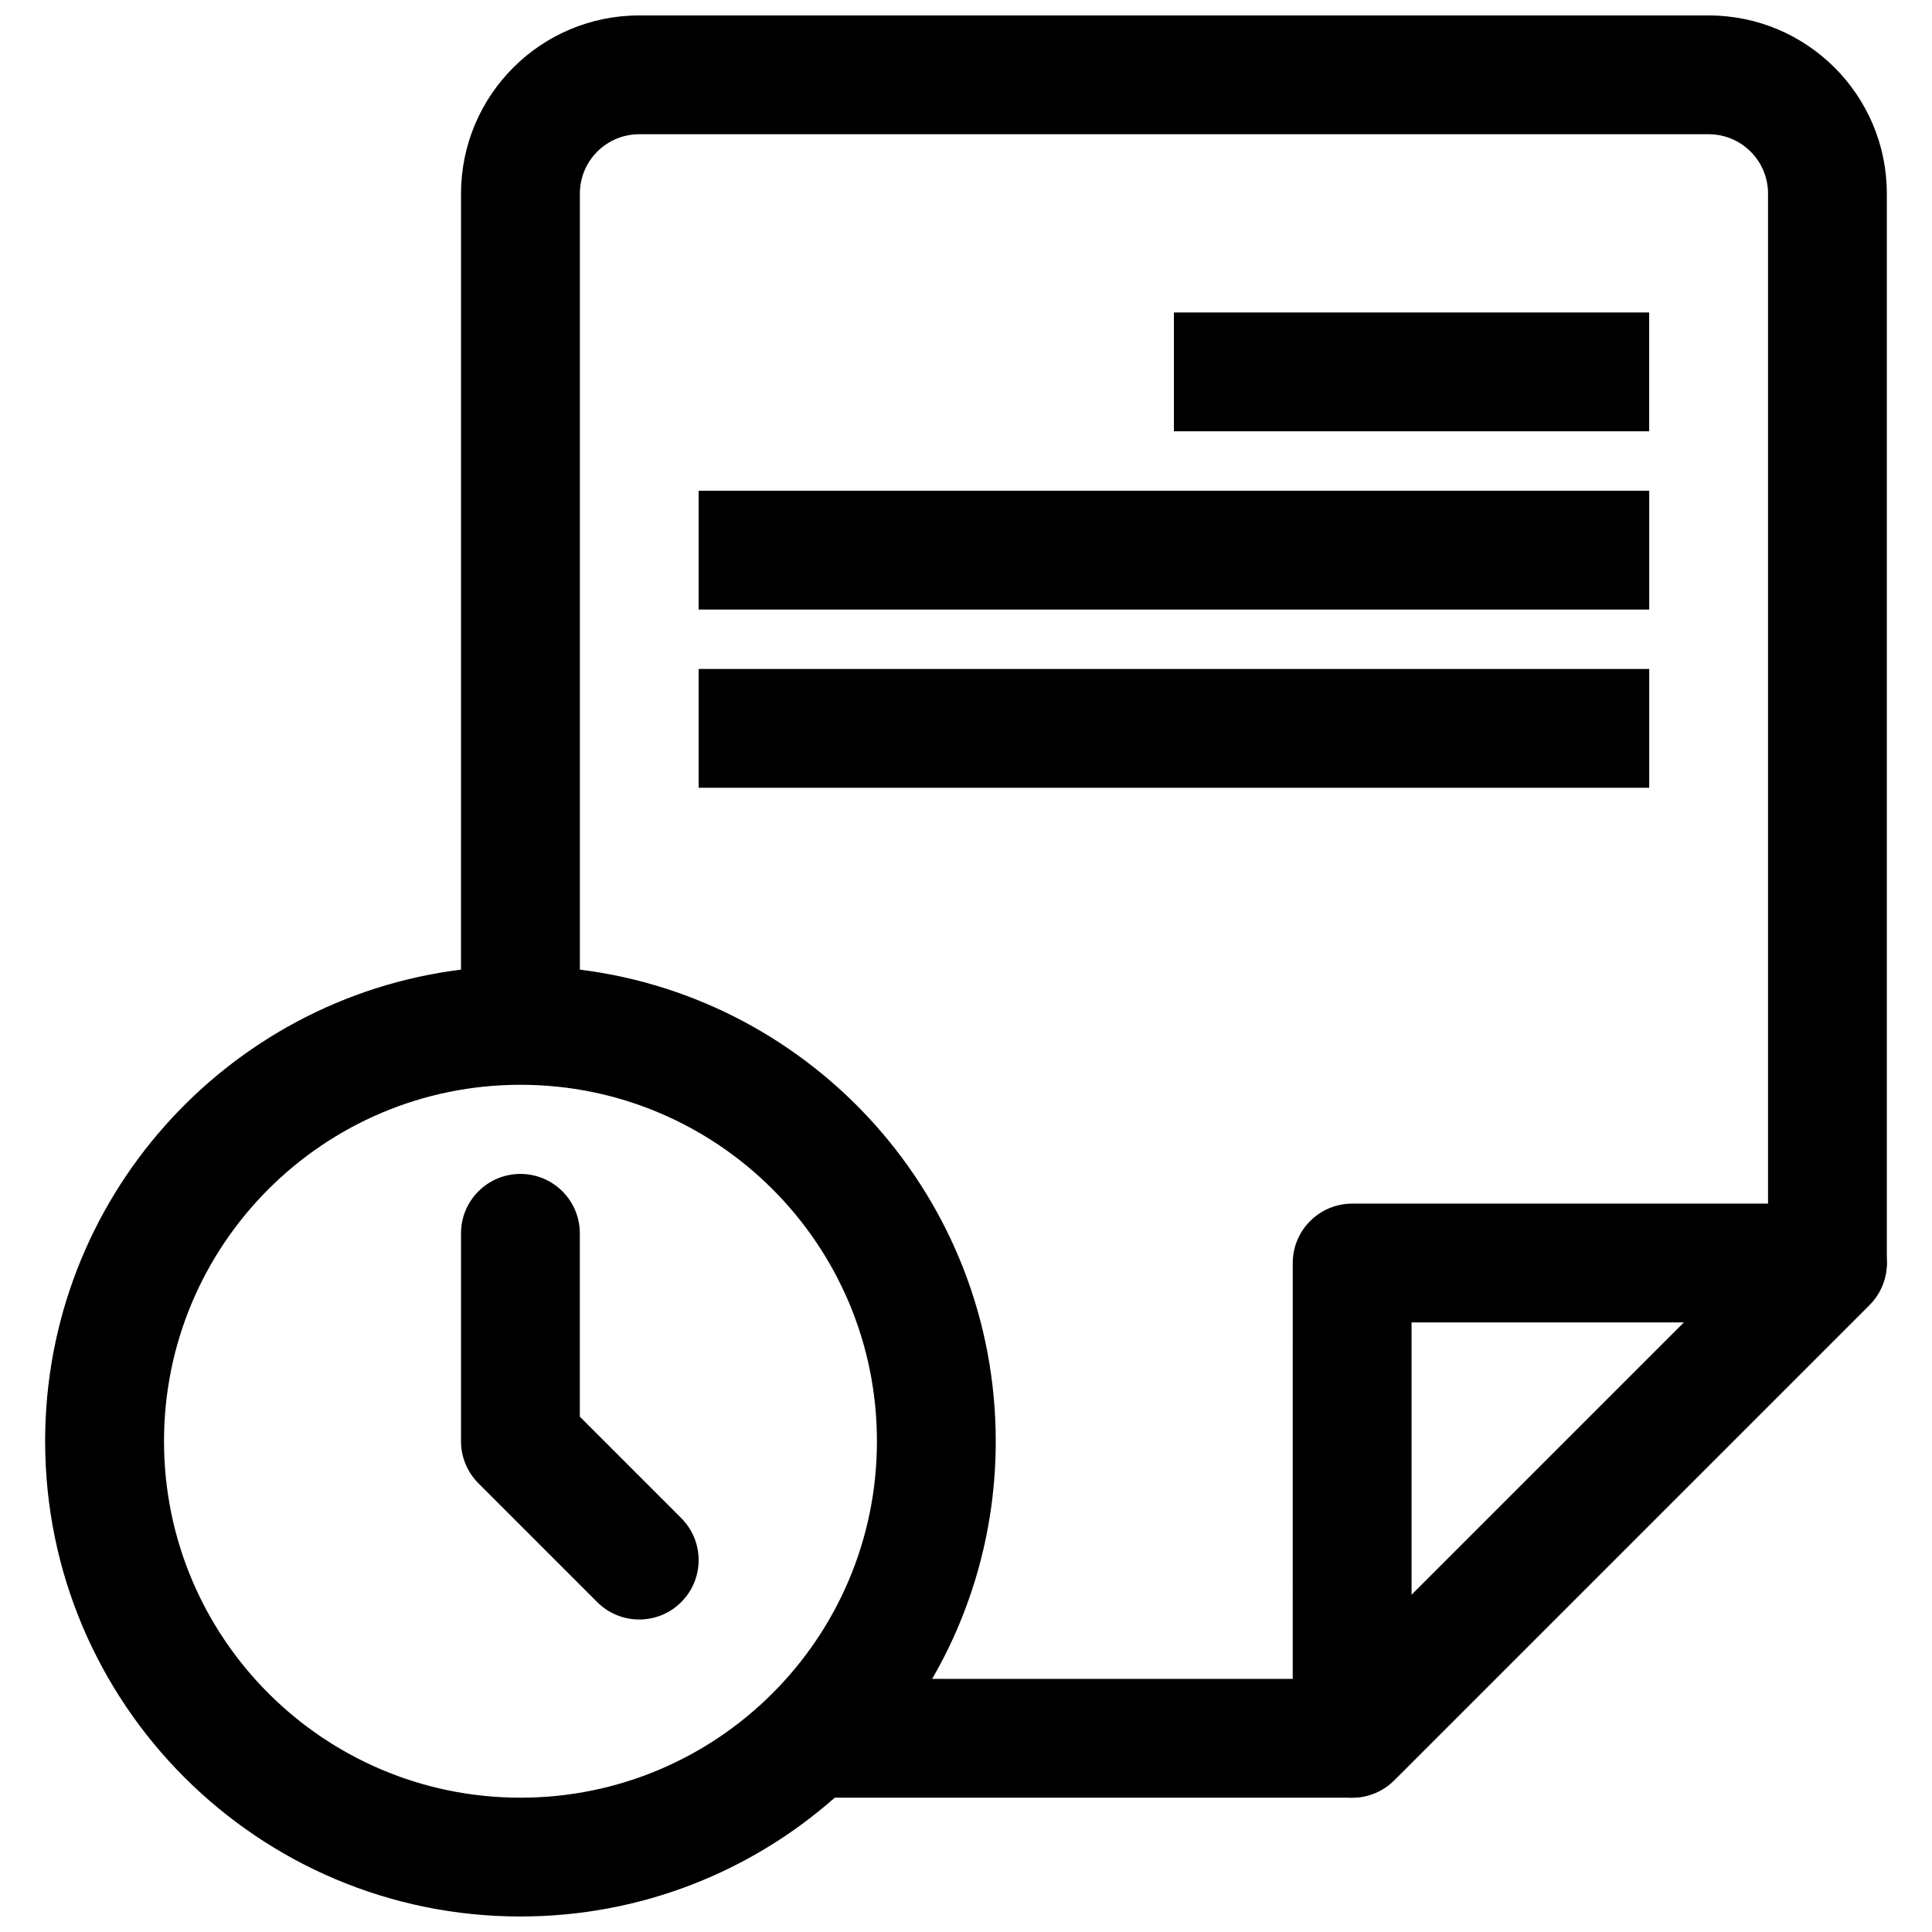
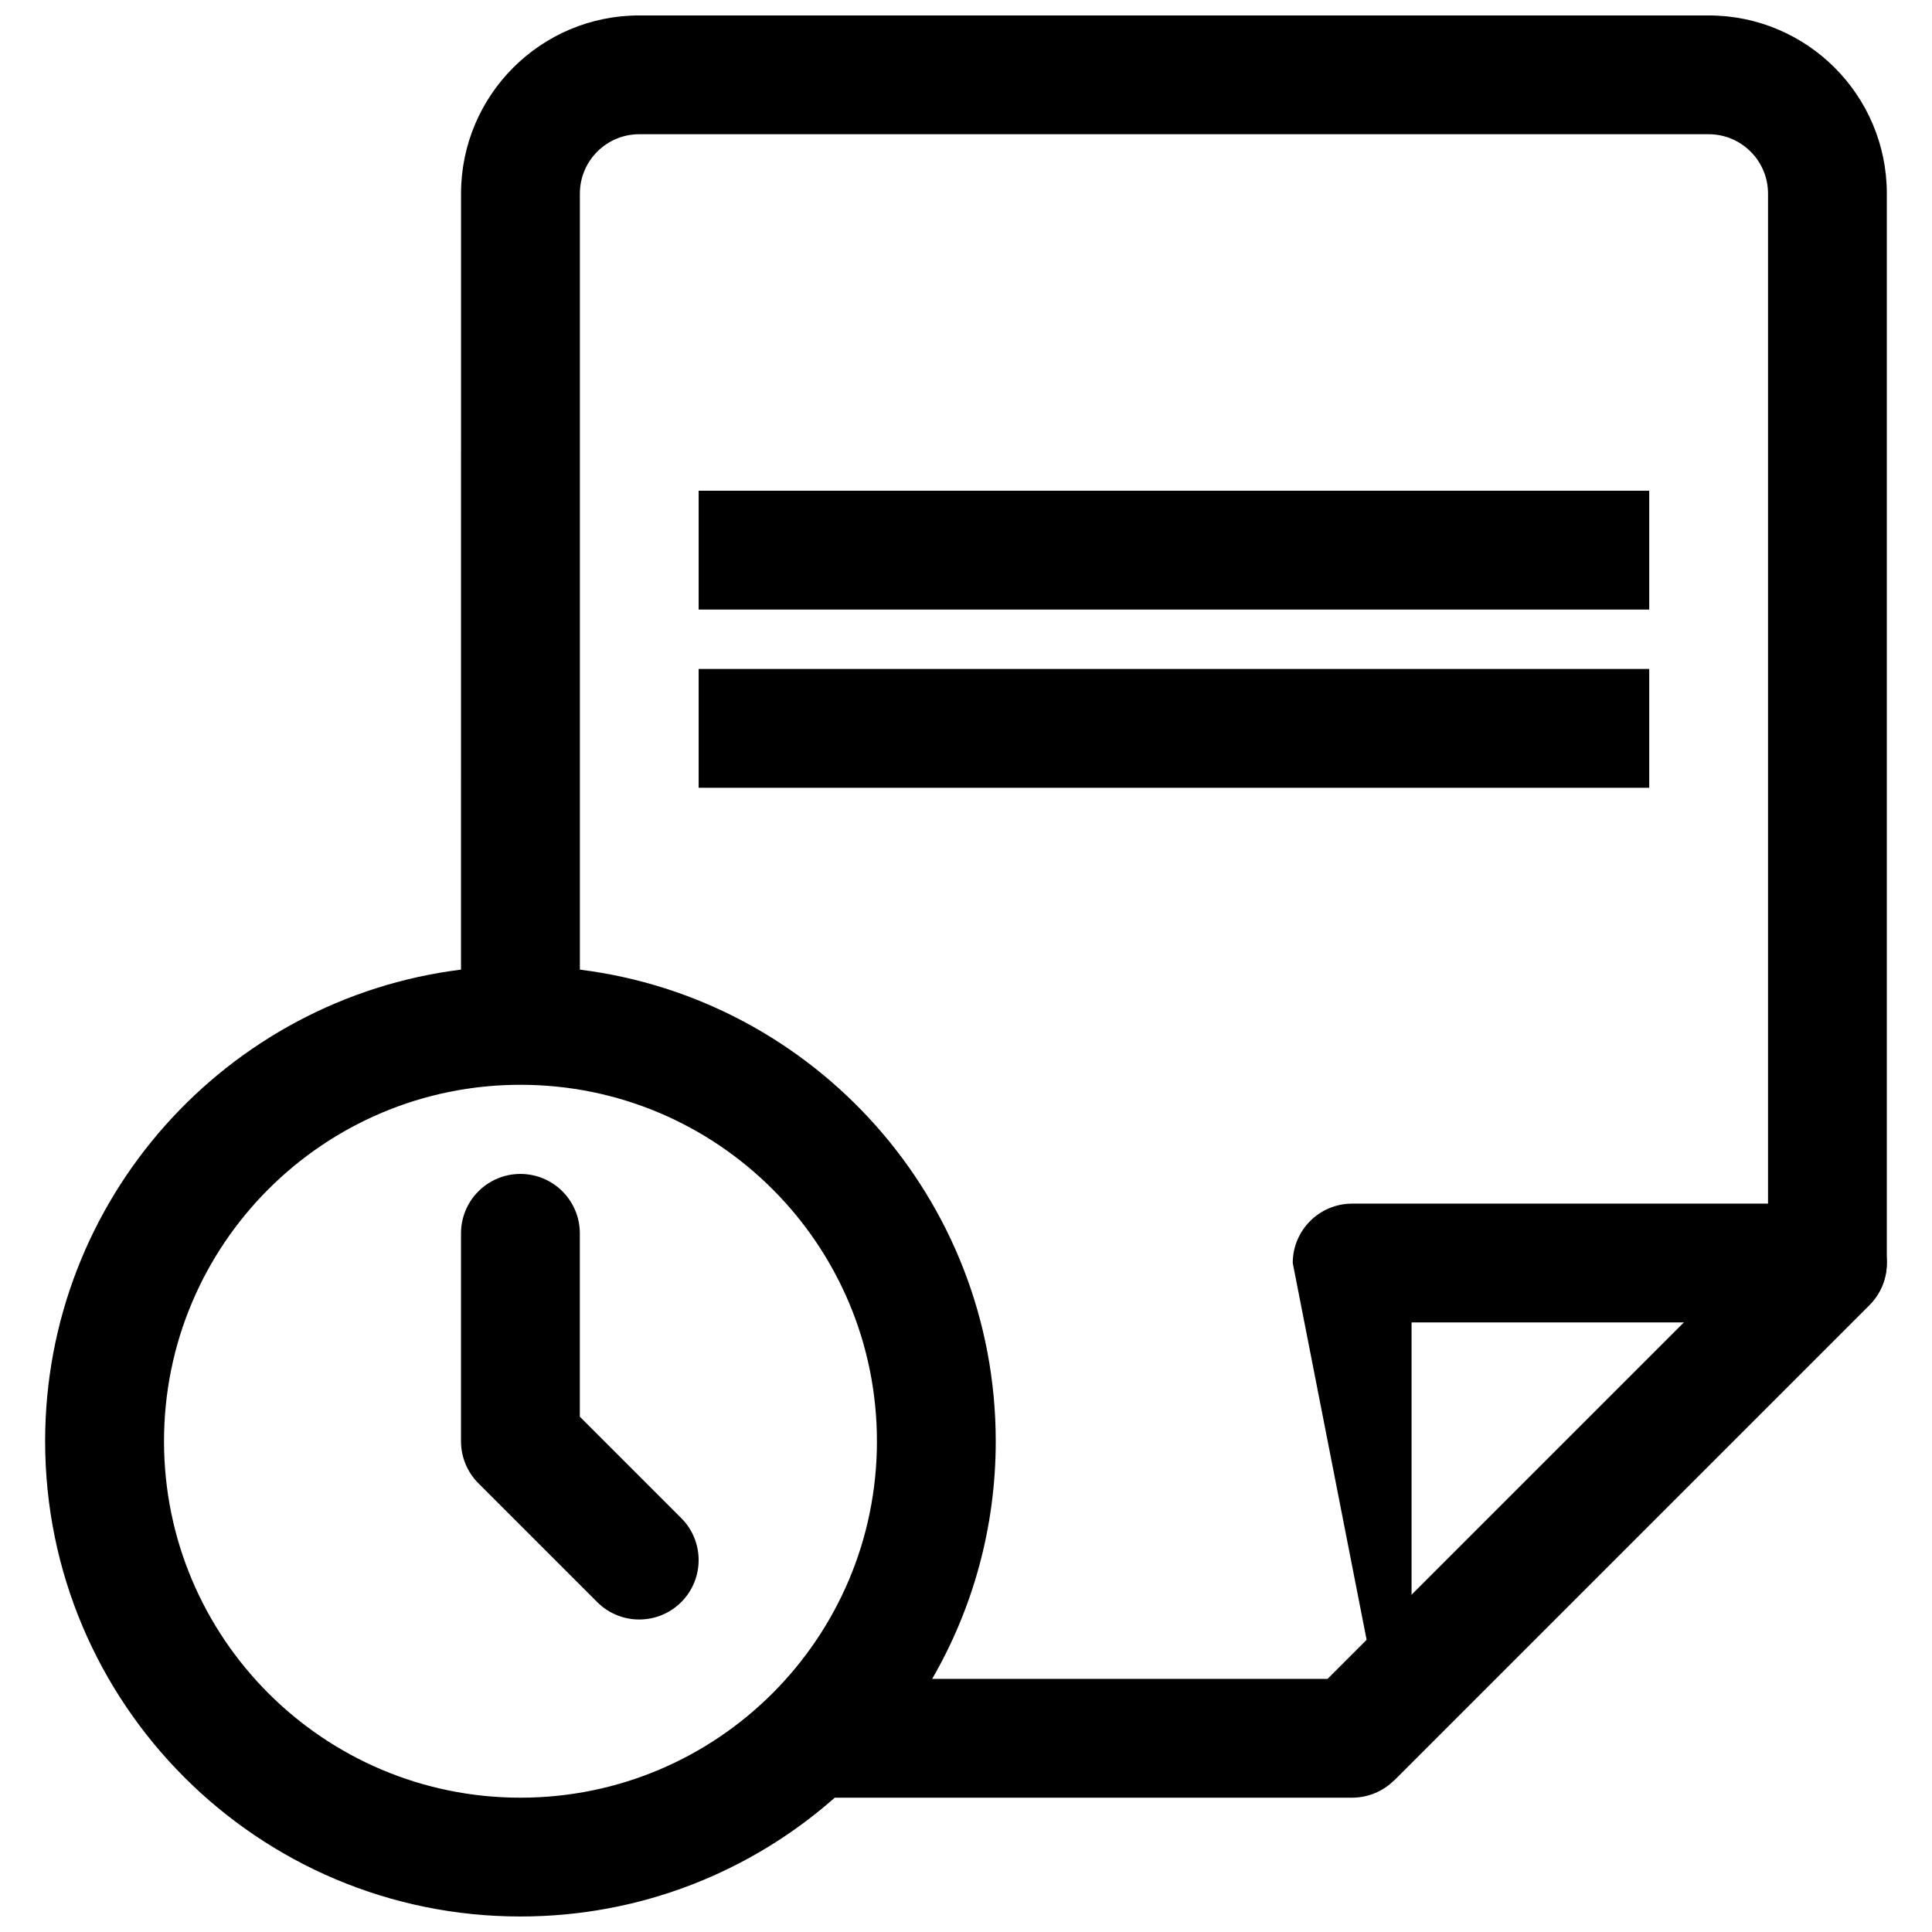
<svg xmlns="http://www.w3.org/2000/svg" width="800px" height="800px" version="1.1" viewBox="144 144 512 512">
  <defs>
    <clipPath id="a">
      <path d="m155 148.09h490v503.81h-490z" />
    </clipPath>
  </defs>
-   <path d="m518.08 494.46v72.199l72.199-72.199zm-31.488-15.742c0-8.695 7.051-15.742 15.746-15.742h125.95c6.367 0 12.105 3.832 14.543 9.719 2.438 5.883 1.09 12.652-3.414 17.156l-125.95 125.95c-4.504 4.5-11.277 5.848-17.16 3.414-5.883-2.438-9.719-8.18-9.719-14.547z" fill-rule="evenodd" />
-   <path d="m455.1 226.81v31.488h125.95v-31.488z" />
+   <path d="m518.08 494.46v72.199l72.199-72.199zm-31.488-15.742c0-8.695 7.051-15.742 15.746-15.742h125.95c6.367 0 12.105 3.832 14.543 9.719 2.438 5.883 1.09 12.652-3.414 17.156l-125.95 125.95z" fill-rule="evenodd" />
  <path d="m329.15 305.54v-31.488h251.91v31.488z" />
  <path d="m329.15 321.28v31.488h251.91v-31.488z" />
  <path d="m297.66 470.85c0-8.695-7.051-15.746-15.746-15.746-8.695 0-15.742 7.051-15.742 15.746v55.102c0 4.176 1.656 8.184 4.609 11.133l31.488 31.488c6.148 6.148 16.117 6.148 22.266 0 6.148-6.148 6.148-16.117 0-22.266l-26.875-26.875z" />
  <g clip-path="url(#a)">
    <path d="m266.18 195.32c0-26.082 21.145-47.23 47.23-47.23h283.39c26.086 0 47.23 21.148 47.23 47.23v283.39c0 4.176-1.66 8.18-4.613 11.133l-125.95 125.95c-2.953 2.949-6.957 4.609-11.133 4.609h-137.11c-22.203 19.598-51.371 31.488-83.312 31.488-69.562 0-125.95-56.391-125.95-125.95 0-64.227 48.078-117.23 110.21-124.98zm229.64 393.6h-104.79c10.719-18.523 16.852-40.035 16.852-62.977 0-64.227-48.078-117.23-110.21-124.98v-205.65c0-8.695 7.047-15.742 15.742-15.742h283.39c8.695 0 15.742 7.047 15.742 15.742v276.88zm-213.89-157.44c-52.172 0-94.465 42.293-94.465 94.461 0 52.172 42.293 94.465 94.465 94.465s94.465-42.293 94.465-94.465c0-52.168-42.293-94.461-94.465-94.461z" fill-rule="evenodd" />
  </g>
</svg>